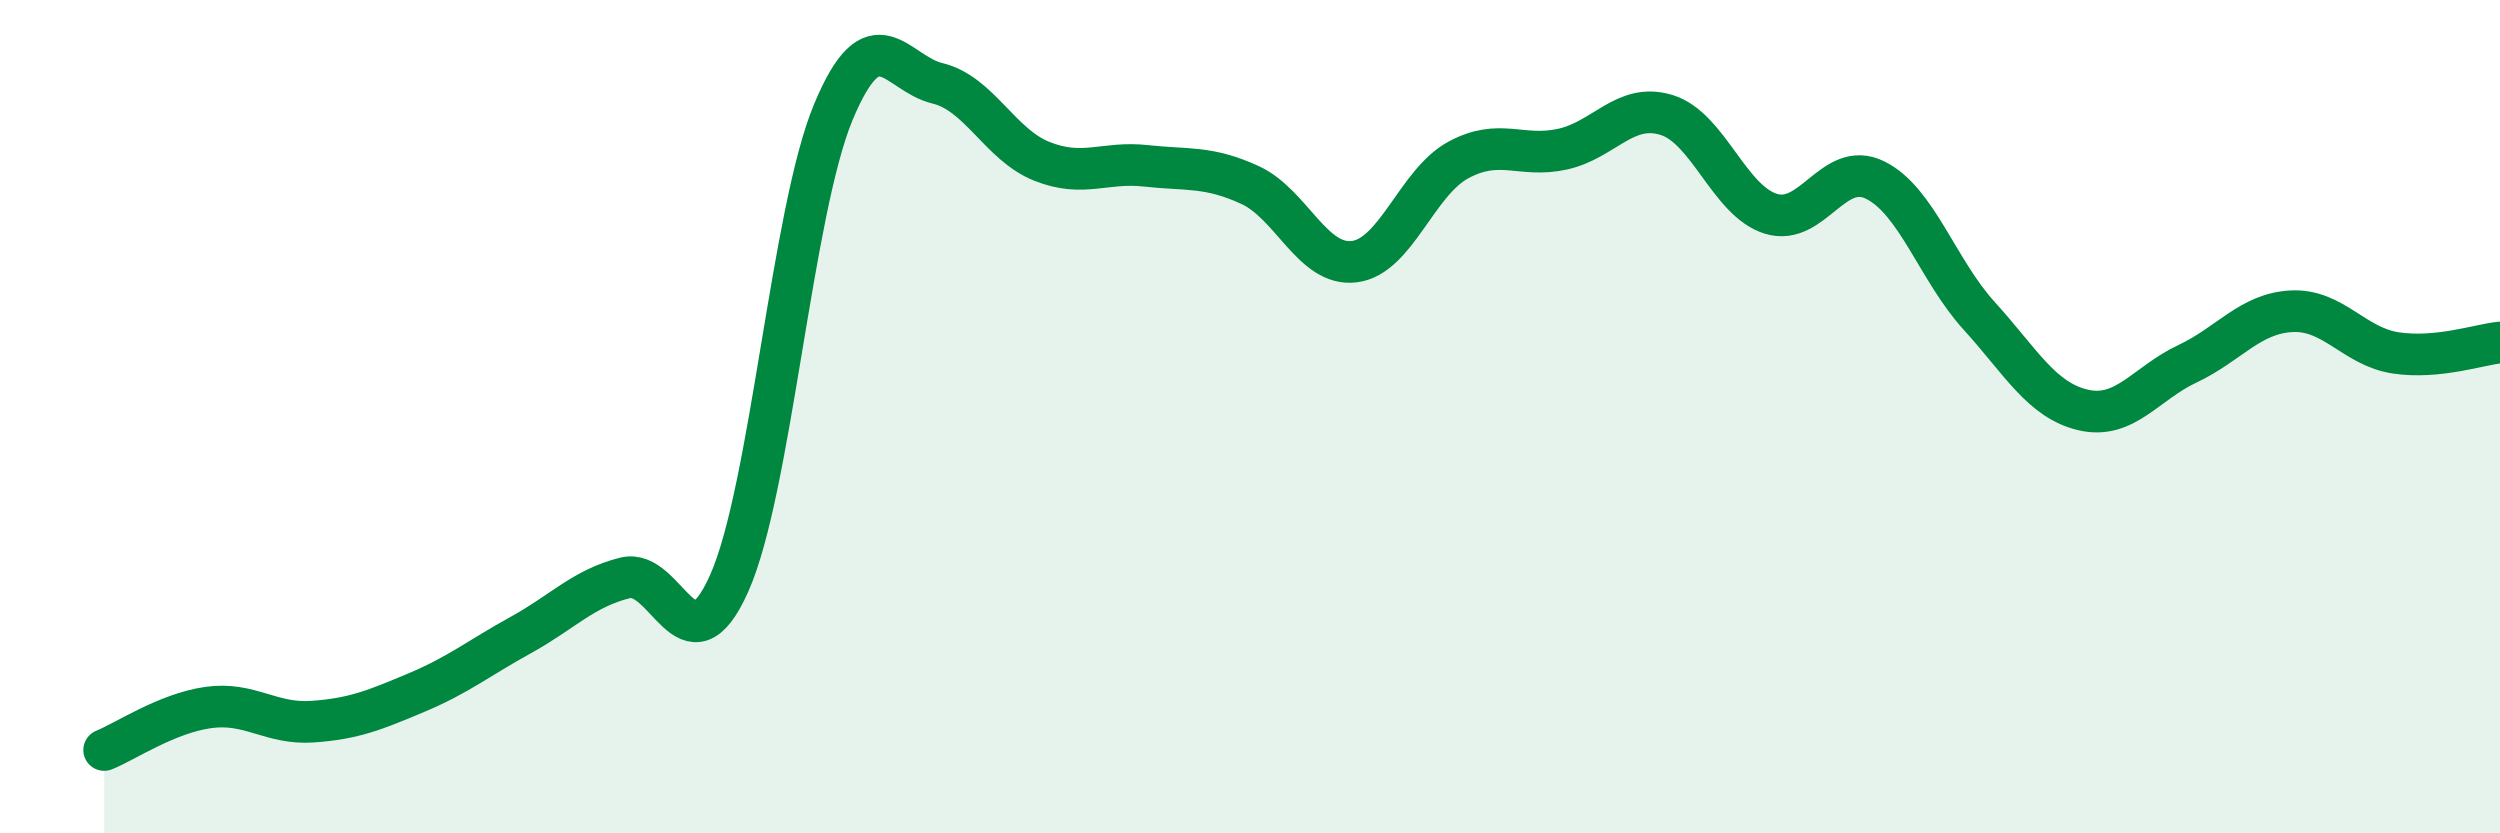
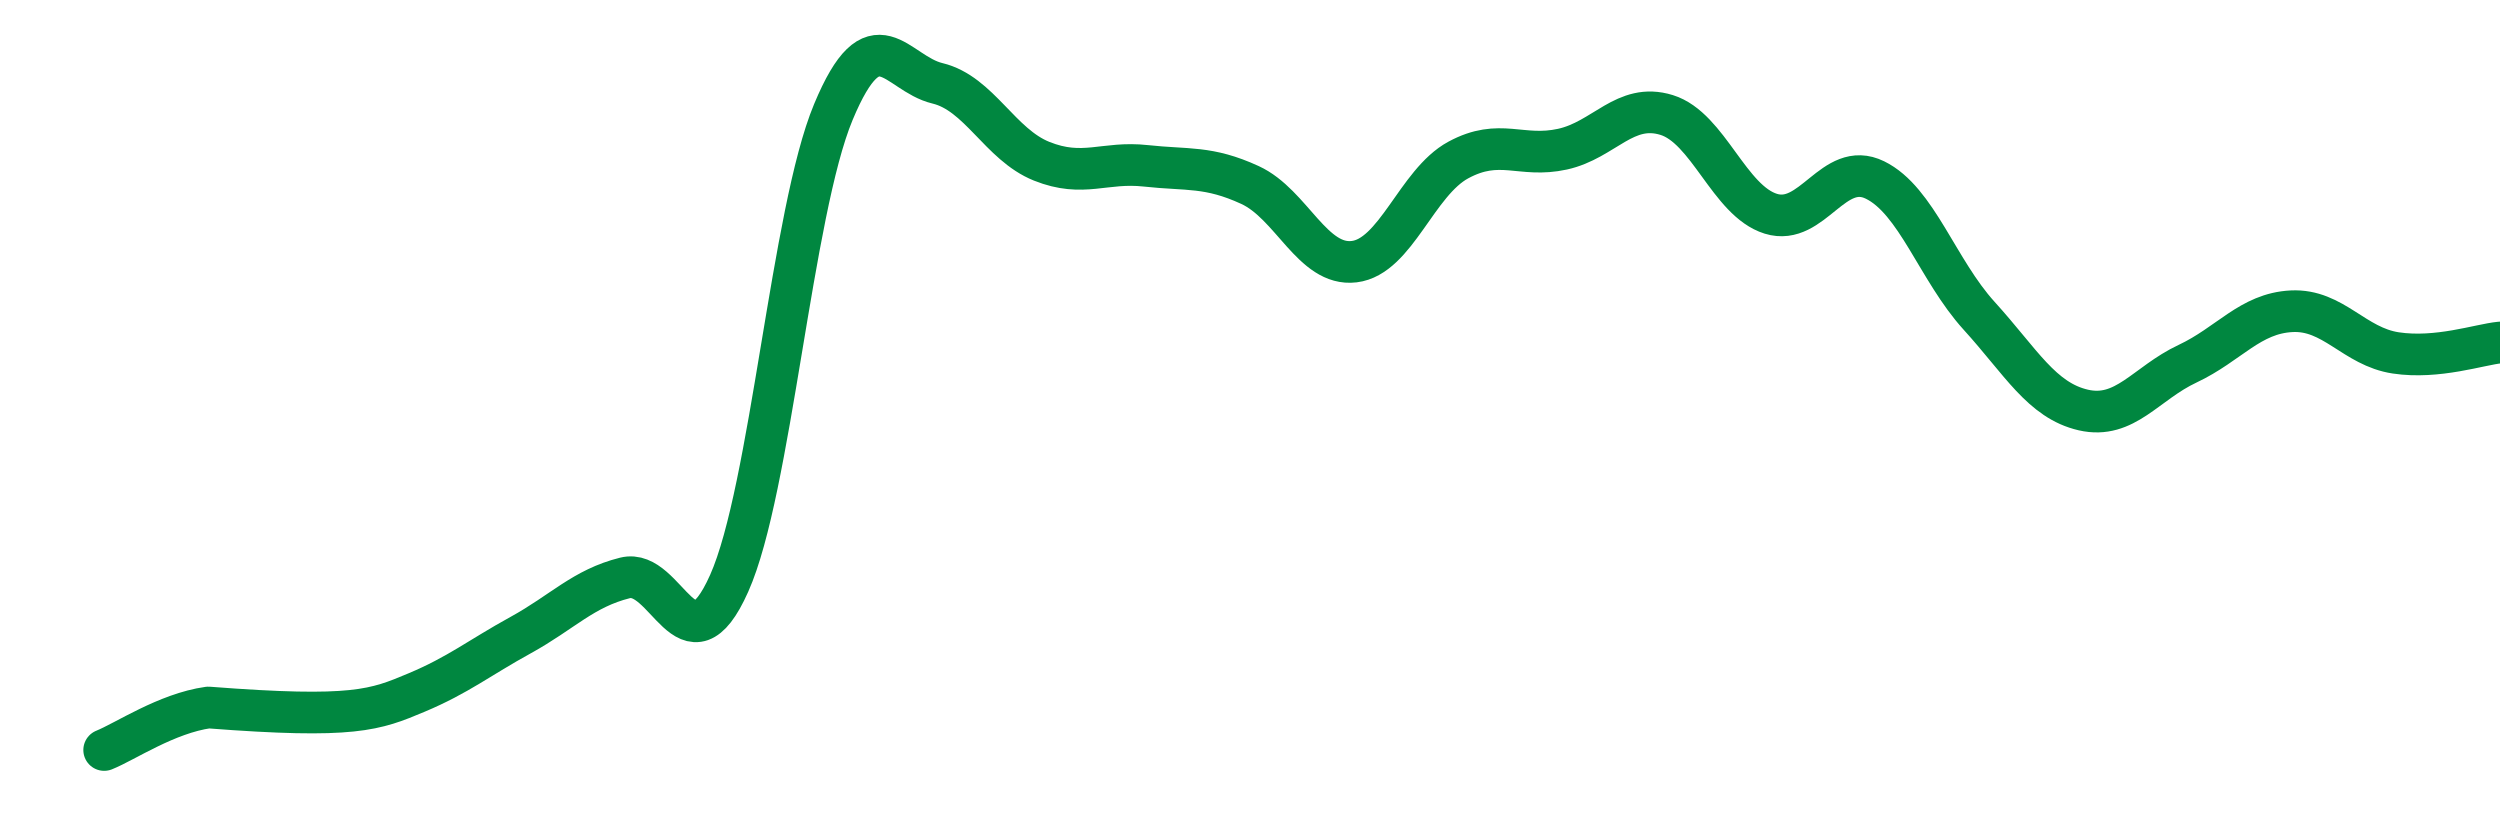
<svg xmlns="http://www.w3.org/2000/svg" width="60" height="20" viewBox="0 0 60 20">
-   <path d="M 2.5,18 C 3,17.8 4,17.12 5,16.98 C 6,16.84 6.5,17.39 7.5,17.32 C 8.5,17.25 9,17.04 10,16.62 C 11,16.2 11.5,15.79 12.5,15.24 C 13.5,14.69 14,14.12 15,13.87 C 16,13.62 16.5,16.24 17.5,14 C 18.5,11.76 19,5.09 20,2.69 C 21,0.29 21.5,1.76 22.5,2 C 23.5,2.24 24,3.47 25,3.87 C 26,4.27 26.5,3.87 27.5,3.98 C 28.5,4.09 29,3.98 30,4.44 C 31,4.9 31.5,6.4 32.5,6.28 C 33.5,6.16 34,4.38 35,3.84 C 36,3.3 36.5,3.8 37.5,3.58 C 38.5,3.36 39,2.45 40,2.76 C 41,3.07 41.5,4.82 42.5,5.13 C 43.5,5.44 44,3.83 45,4.32 C 46,4.81 46.5,6.48 47.5,7.58 C 48.5,8.68 49,9.61 50,9.84 C 51,10.07 51.5,9.2 52.5,8.73 C 53.5,8.26 54,7.52 55,7.47 C 56,7.42 56.5,8.32 57.5,8.47 C 58.5,8.62 59.5,8.27 60,8.22L60 20L2.5 20Z" fill="#008740" opacity="0.1" stroke-linecap="round" stroke-linejoin="round" />
-   <path d="M 2.5,18 C 3,17.8 4,17.12 5,16.98 C 6,16.84 6.5,17.39 7.5,17.32 C 8.5,17.25 9,17.04 10,16.62 C 11,16.2 11.5,15.79 12.5,15.24 C 13.5,14.69 14,14.12 15,13.87 C 16,13.62 16.5,16.24 17.5,14 C 18.5,11.76 19,5.09 20,2.69 C 21,0.29 21.5,1.76 22.5,2 C 23.5,2.24 24,3.47 25,3.87 C 26,4.27 26.5,3.87 27.5,3.98 C 28.5,4.09 29,3.98 30,4.44 C 31,4.9 31.5,6.4 32.5,6.28 C 33.5,6.16 34,4.38 35,3.84 C 36,3.3 36.5,3.8 37.5,3.58 C 38.5,3.36 39,2.45 40,2.76 C 41,3.07 41.5,4.82 42.5,5.13 C 43.5,5.44 44,3.83 45,4.32 C 46,4.81 46.5,6.48 47.5,7.58 C 48.5,8.68 49,9.61 50,9.84 C 51,10.07 51.5,9.2 52.5,8.73 C 53.5,8.26 54,7.52 55,7.47 C 56,7.42 56.5,8.32 57.5,8.47 C 58.5,8.62 59.5,8.27 60,8.22" stroke="#008740" stroke-width="1" fill="none" stroke-linecap="round" stroke-linejoin="round" />
+   <path d="M 2.5,18 C 3,17.8 4,17.12 5,16.98 C 8.5,17.25 9,17.04 10,16.62 C 11,16.2 11.5,15.79 12.5,15.24 C 13.5,14.69 14,14.12 15,13.87 C 16,13.62 16.5,16.24 17.5,14 C 18.5,11.76 19,5.09 20,2.69 C 21,0.29 21.5,1.76 22.5,2 C 23.5,2.24 24,3.47 25,3.87 C 26,4.27 26.5,3.87 27.5,3.98 C 28.5,4.09 29,3.98 30,4.44 C 31,4.9 31.5,6.4 32.5,6.28 C 33.5,6.16 34,4.38 35,3.84 C 36,3.3 36.5,3.8 37.5,3.58 C 38.5,3.36 39,2.45 40,2.76 C 41,3.07 41.5,4.82 42.5,5.13 C 43.5,5.44 44,3.83 45,4.32 C 46,4.81 46.5,6.48 47.5,7.58 C 48.5,8.68 49,9.61 50,9.84 C 51,10.07 51.5,9.2 52.5,8.73 C 53.5,8.26 54,7.52 55,7.47 C 56,7.42 56.5,8.32 57.5,8.47 C 58.5,8.62 59.5,8.27 60,8.22" stroke="#008740" stroke-width="1" fill="none" stroke-linecap="round" stroke-linejoin="round" />
</svg>